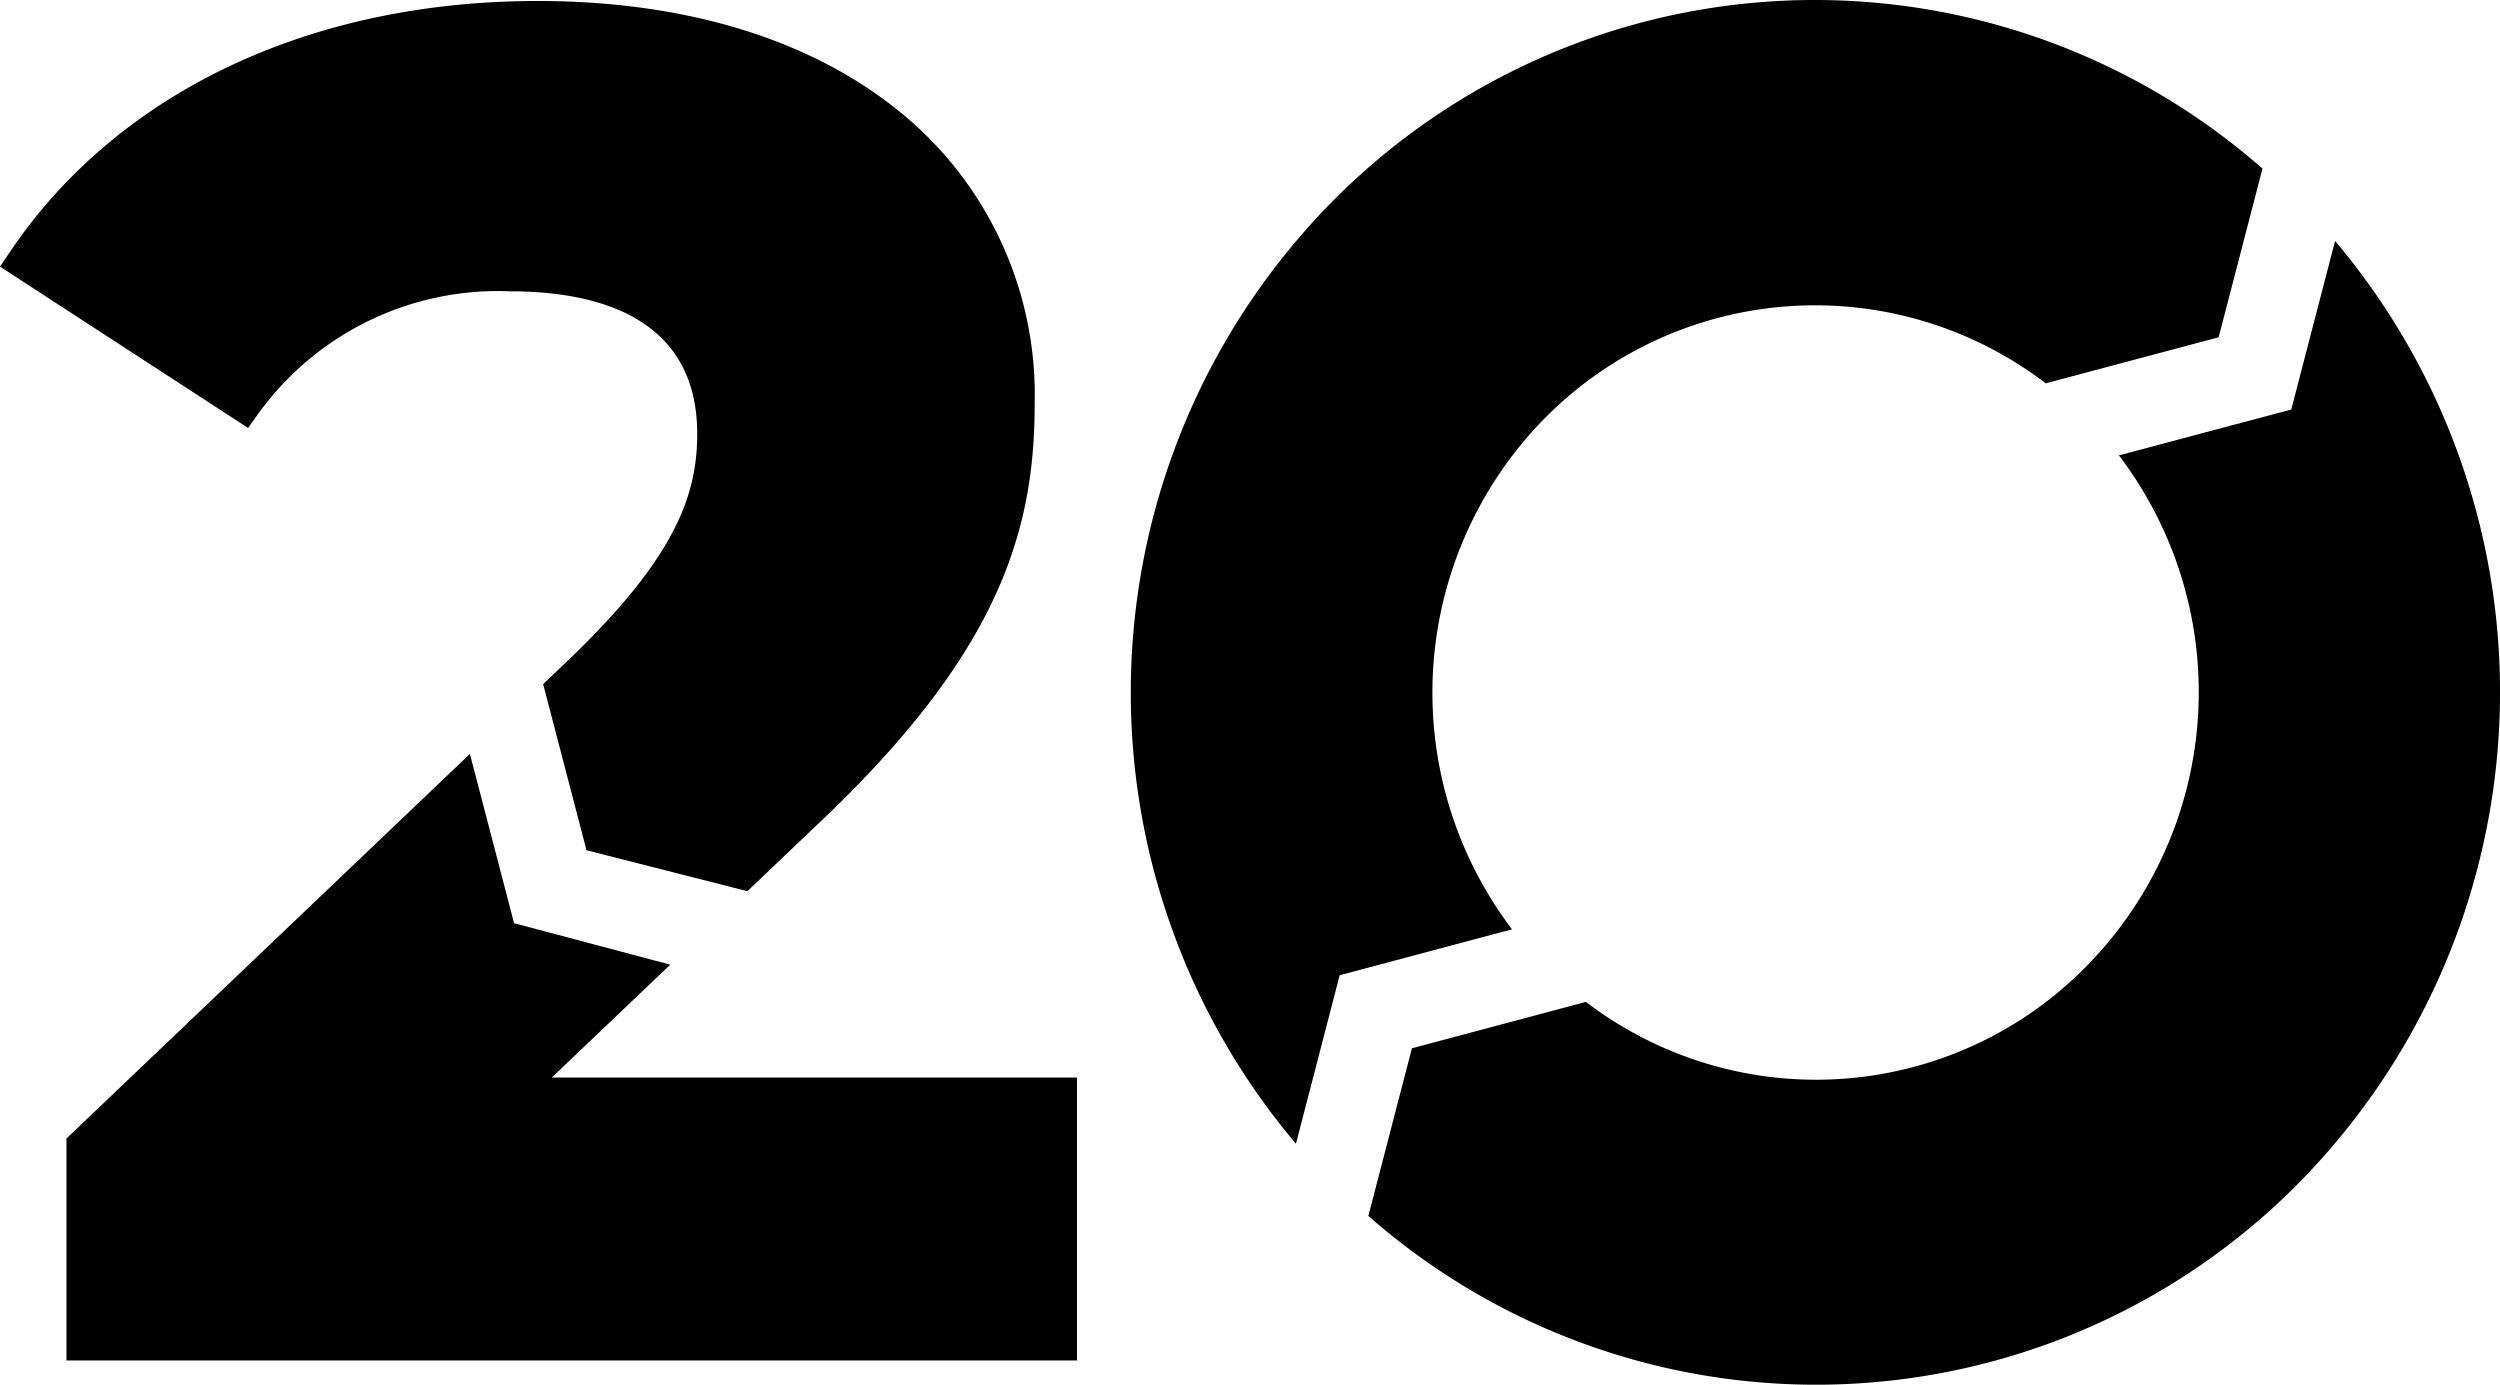
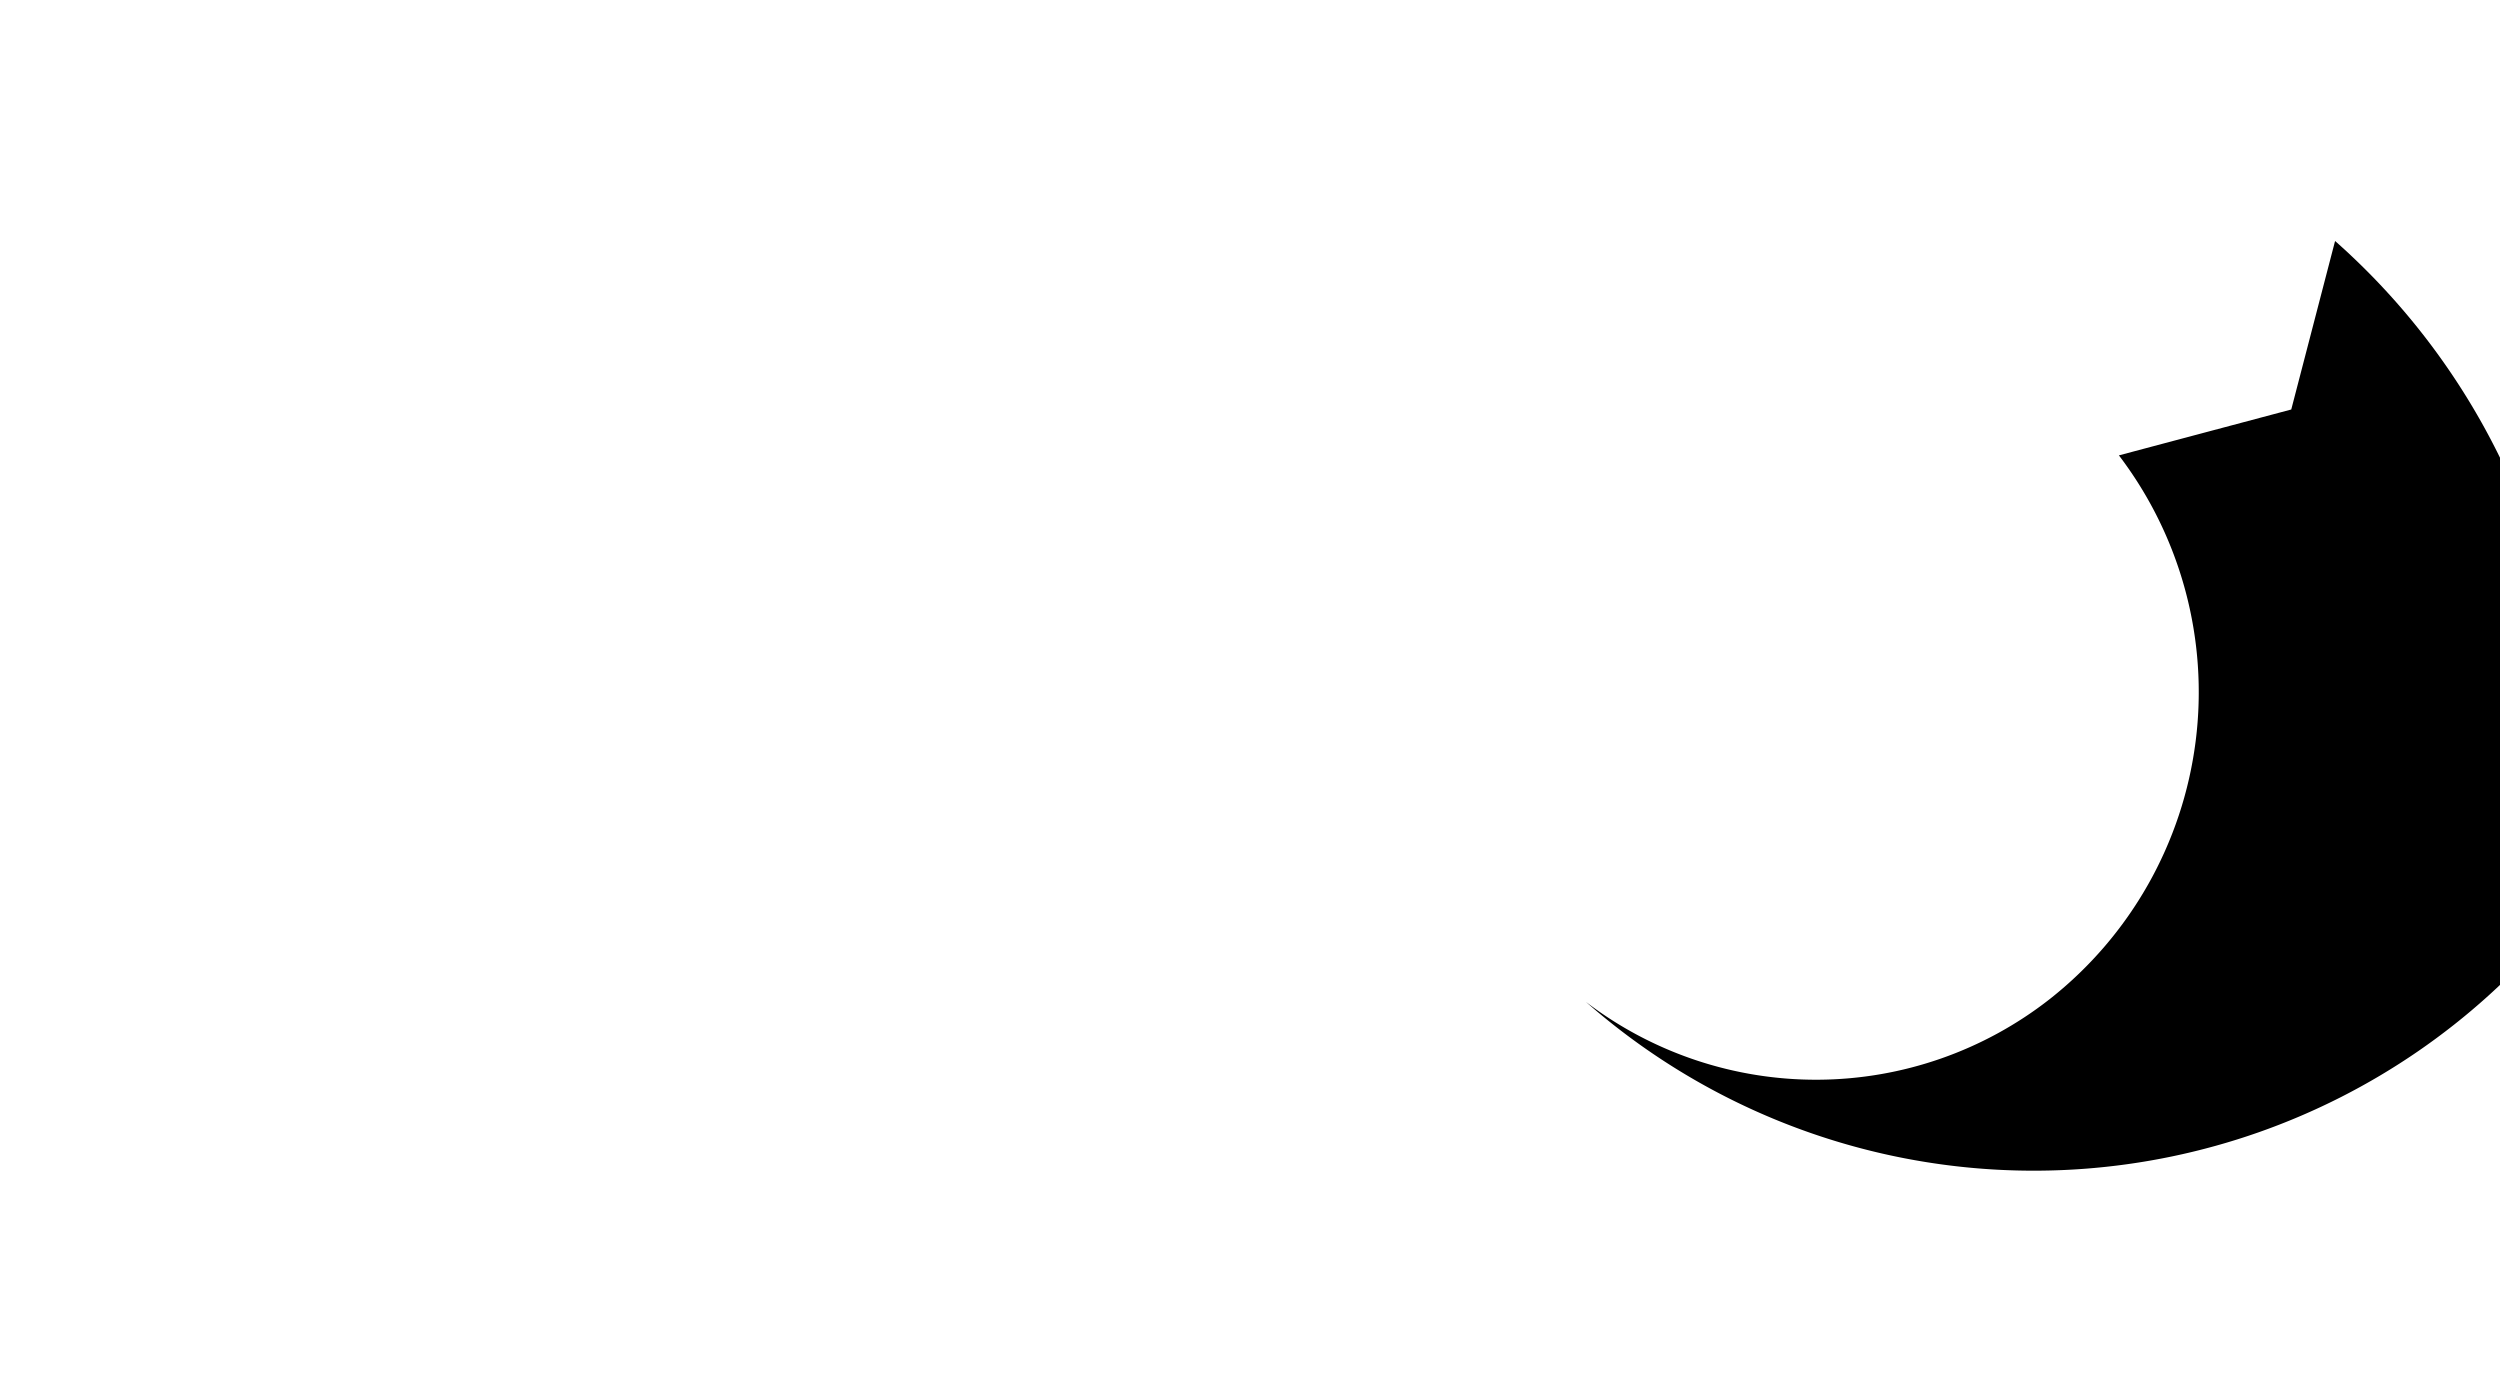
<svg xmlns="http://www.w3.org/2000/svg" width="95.739" height="53.029" viewBox="0 0 95.739 53.029">
  <g id="_20-black" data-name="20-black" transform="translate(-1651.917 -745.527)">
-     <path id="Path_14575" data-name="Path 14575" d="M37.021,0,35.343,6.453l-6.6,1.757A14.965,14.965,0,0,1,26.1,29.027a14.514,14.514,0,0,1-17.768.112L1.668,30.916,0,37.335a25.974,25.974,0,0,0,36.953-2.706A26.777,26.777,0,0,0,37.021,0" transform="translate(1704.319 754.756)" />
-     <path id="Path_14576" data-name="Path 14576" d="M15.839,16.031a14.553,14.553,0,0,1,19.2-1.351l6.621-1.764,1.679-6.459A25.985,25.985,0,0,0,6.379,9.178,26.765,26.765,0,0,0,6.325,43.8L8,37.347l6.6-1.758a14.994,14.994,0,0,1,1.238-19.559" transform="translate(1695.221 745.527)" />
-     <path id="Path_28908" data-name="Path 28908" d="M38.7,23.227H0v-8.5L15.45,0l1.693,6.483L23.123,8.07l-4.538,4.323H38.7Z" transform="translate(1654.462 774.399)" />
-     <path id="Path_28909" data-name="Path 28909" d="M28.622,34.091,22.46,32.523,20.8,26.161l.989-.942C25.869,21.3,26.7,18.93,26.7,16.577c0-4.512-3.9-5.459-7.17-5.459A11.314,11.314,0,0,0,9.9,15.793l-.4.557L0,10.172l.417-.615C4.531,3.483,11.884,0,20.591,0c5.584,0,10.329,1.427,13.722,4.128a13.947,13.947,0,0,1,5.31,11.311c0,4.984-1.441,9.653-8.47,16.24l-2.531,2.411Z" transform="translate(1651.917 745.565)" />
+     <path id="Path_14575" data-name="Path 14575" d="M37.021,0,35.343,6.453l-6.6,1.757A14.965,14.965,0,0,1,26.1,29.027a14.514,14.514,0,0,1-17.768.112a25.974,25.974,0,0,0,36.953-2.706A26.777,26.777,0,0,0,37.021,0" transform="translate(1704.319 754.756)" />
  </g>
</svg>